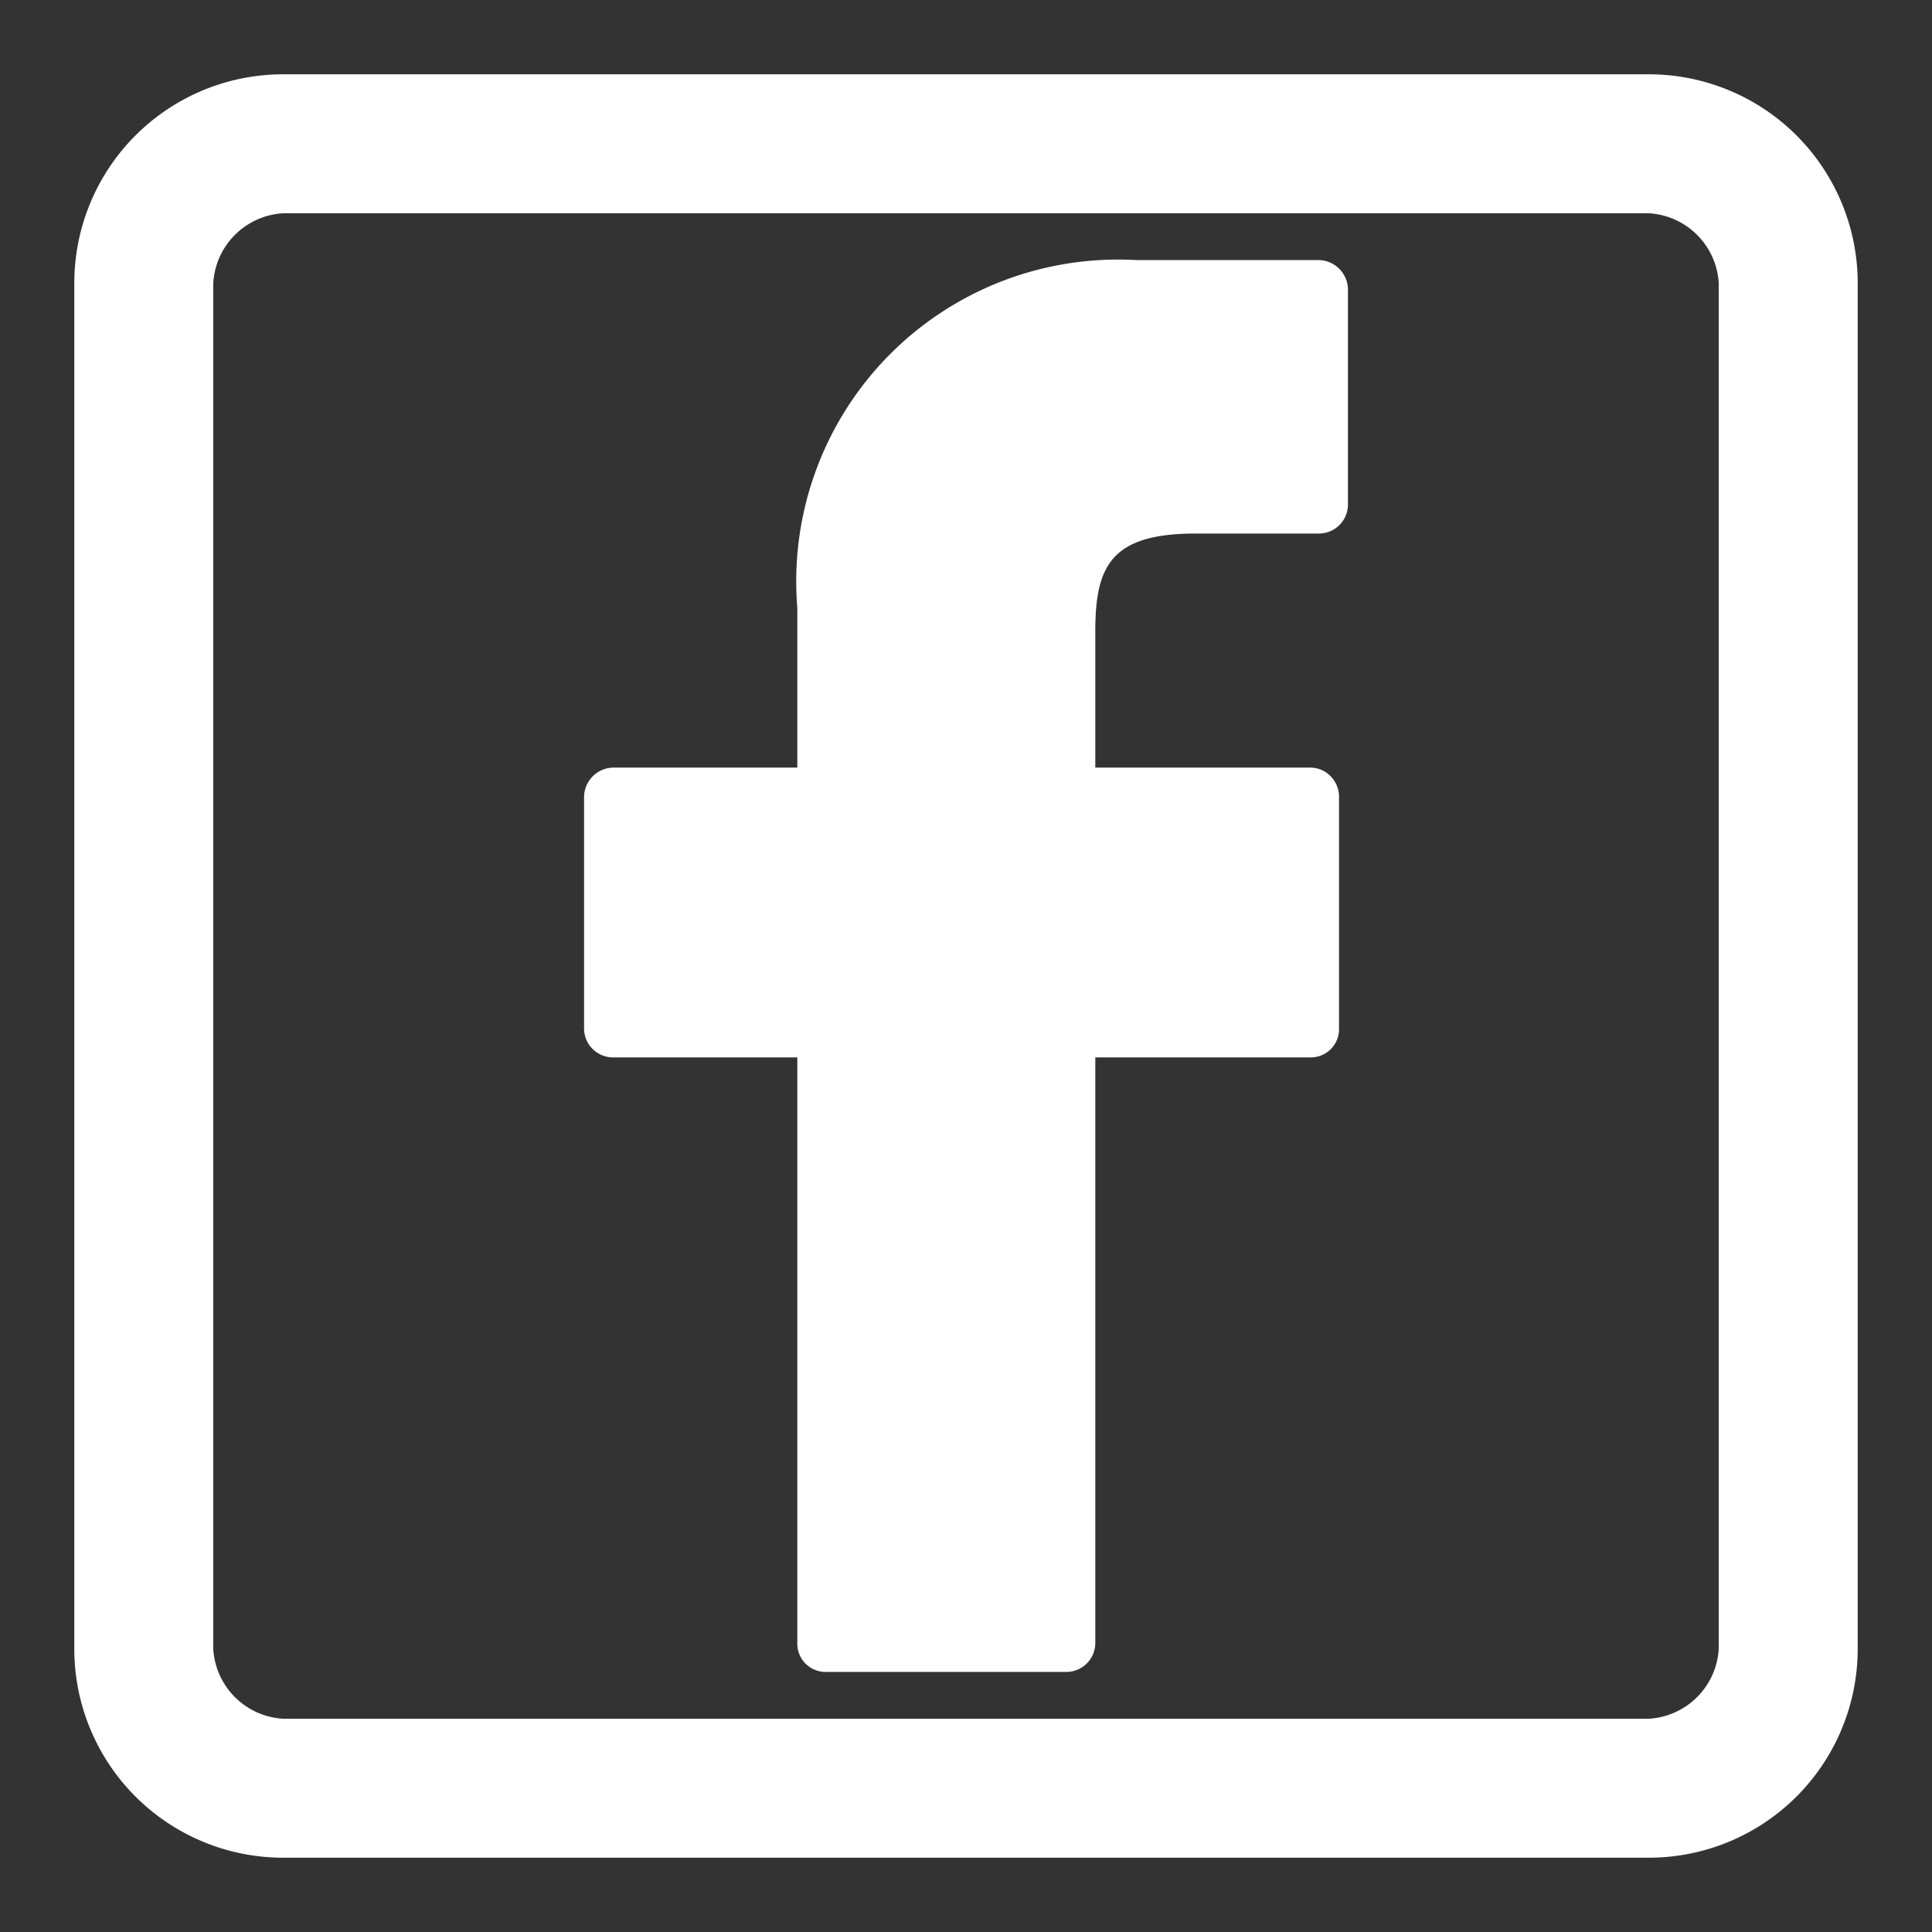
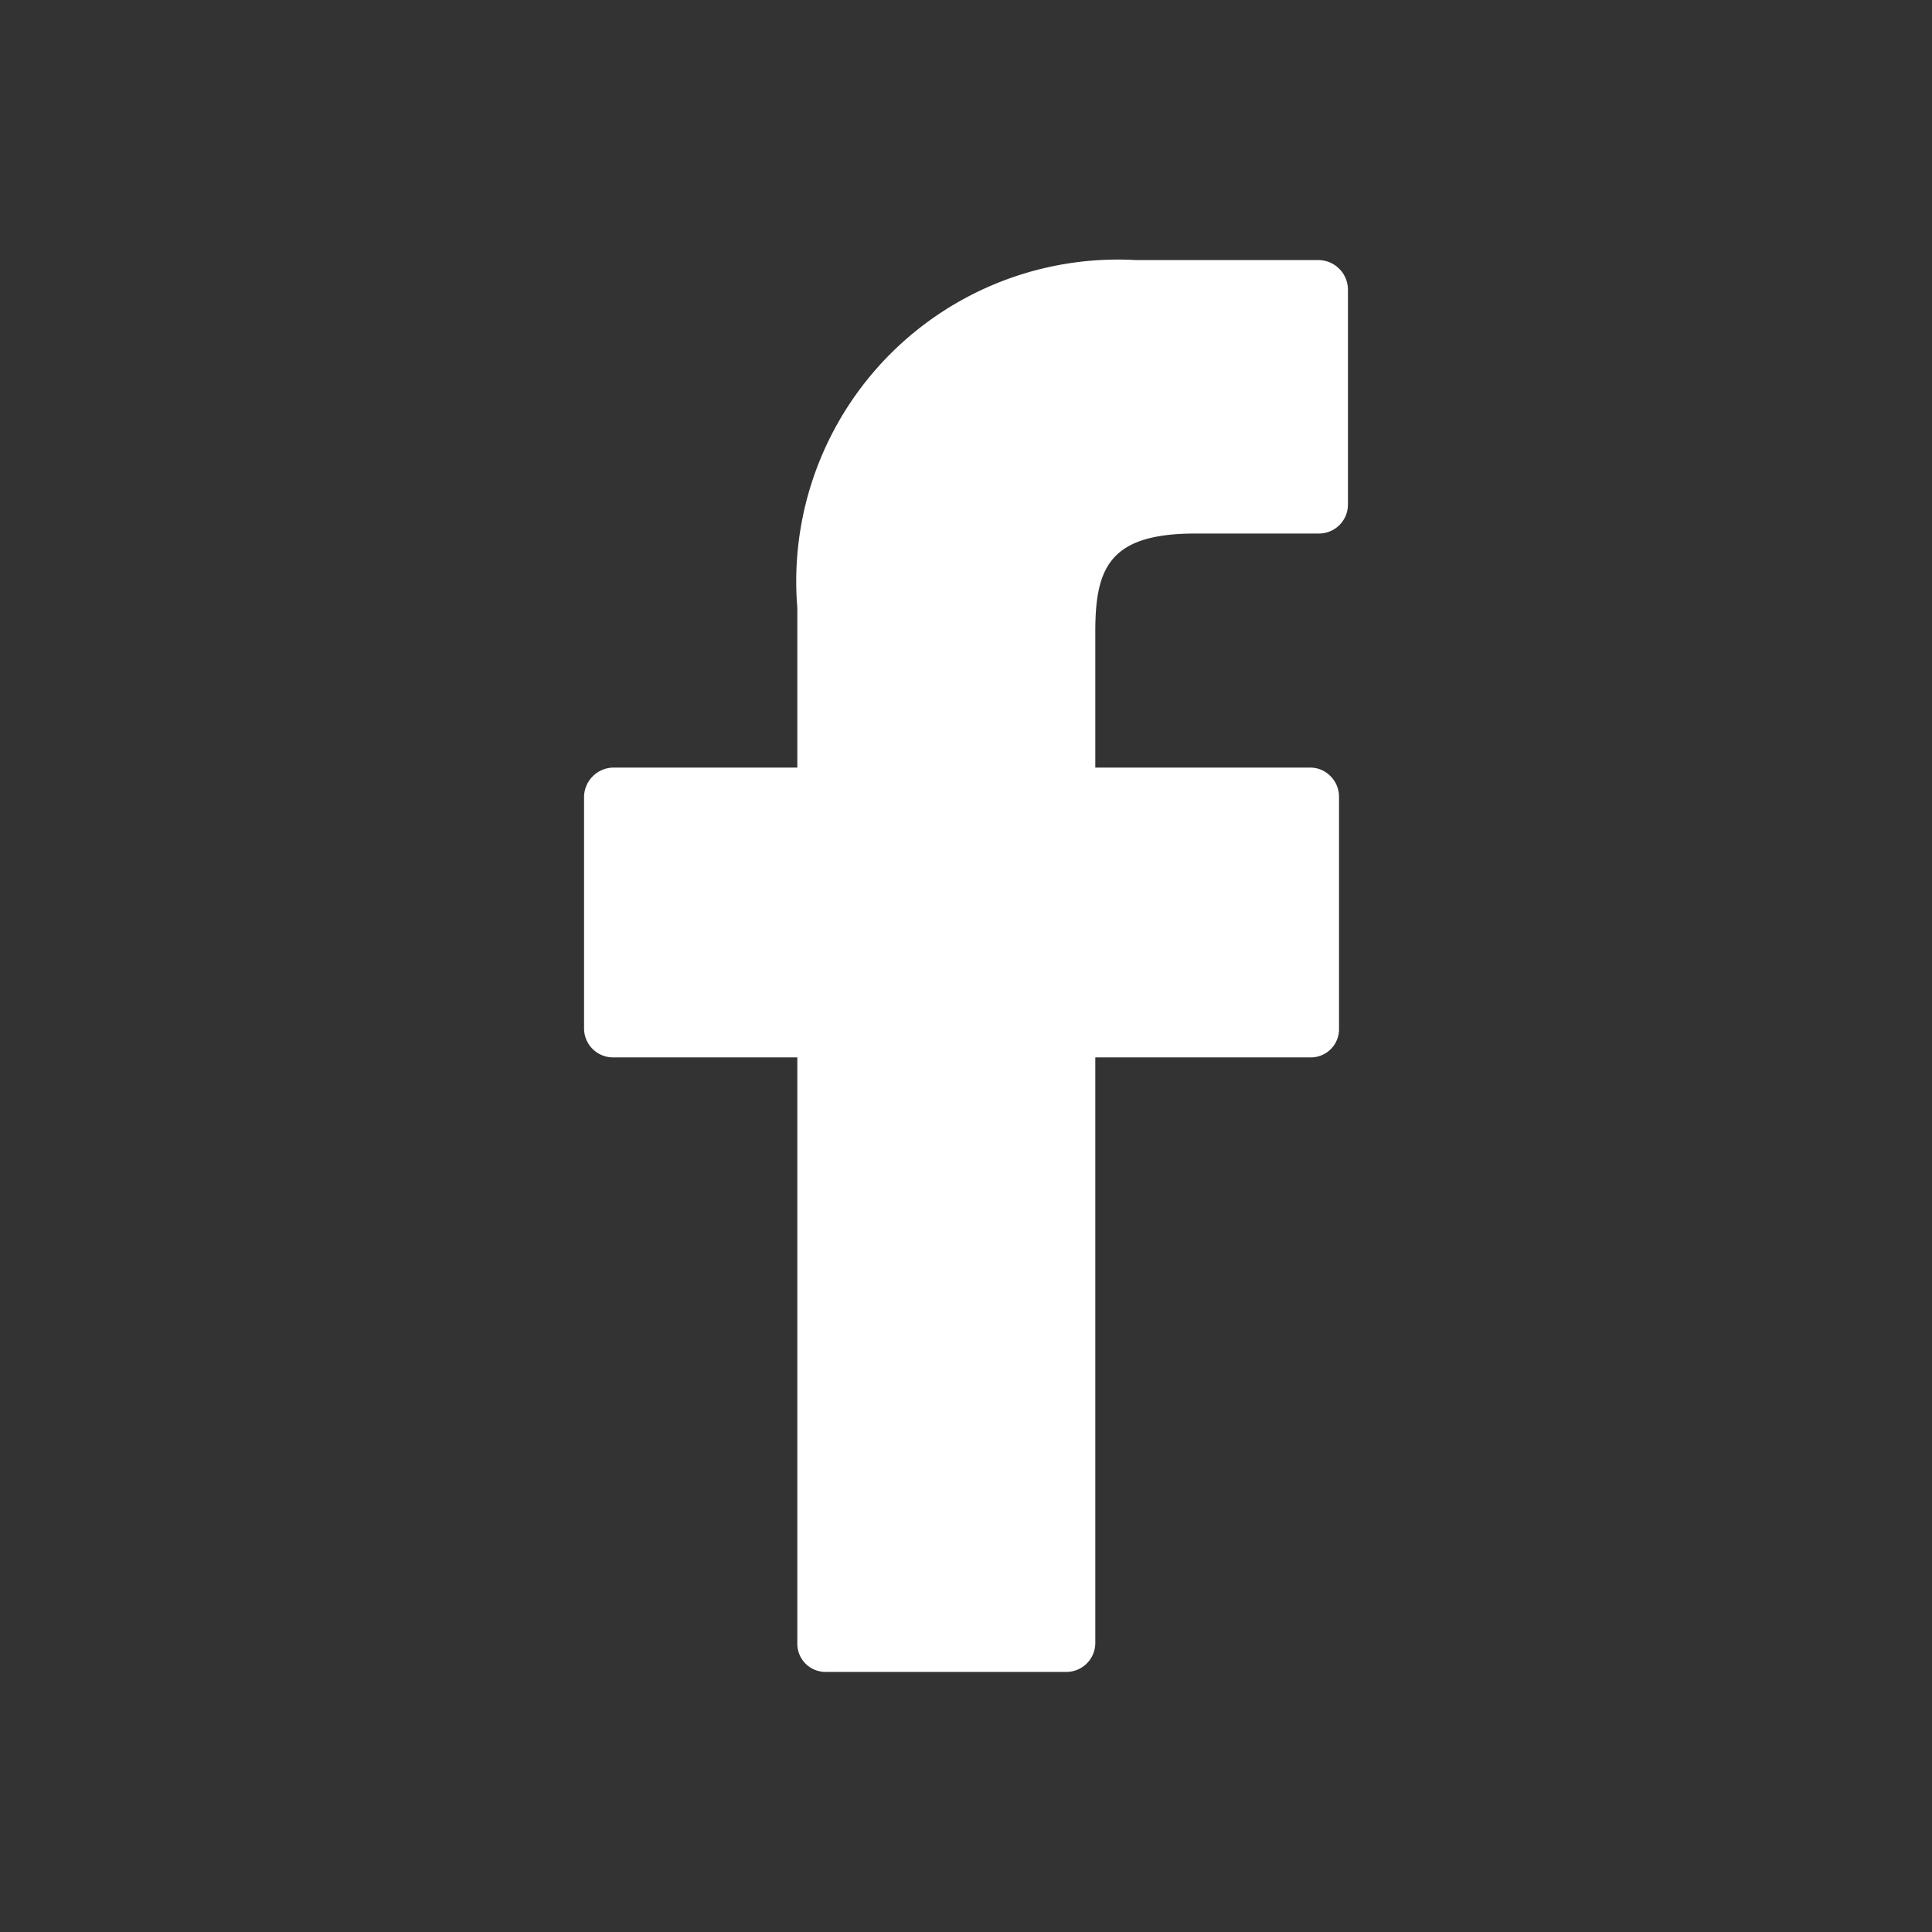
<svg xmlns="http://www.w3.org/2000/svg" id="Livello_1" data-name="Livello 1" viewBox="0 0 26 26">
  <rect x="0" y="0" width="26" height="26" fill="#333333" stroke="none" />
  <defs>
    <style>.cls-1{fill:#fff;}</style>
  </defs>
-   <path class="cls-1" d="M25,22.19V3.81A2.81,2.81,0,0,0,22.19,1H3.81A2.81,2.81,0,0,0,1,3.81V22.19A2.81,2.81,0,0,0,3.81,25H22.19A2.81,2.81,0,0,0,25,22.19ZM22.19,2.87a1,1,0,0,1,.94.94V22.19a1,1,0,0,1-.94.94H3.81a1,1,0,0,1-.94-.94V3.81a1,1,0,0,1,.94-.94Z" />
  <path class="cls-1" d="M17.75,3.5H15.29a4.33,4.33,0,0,0-4.56,4.68v2.15H8.25a.4.4,0,0,0-.39.39v3.12a.39.39,0,0,0,.39.39h2.48v7.88a.38.38,0,0,0,.39.39h3.23a.39.39,0,0,0,.39-.39V14.23h2.89a.38.38,0,0,0,.39-.39V10.72a.39.39,0,0,0-.11-.27.38.38,0,0,0-.28-.12H14.74V8.5c0-.87.2-1.32,1.35-1.32h1.66a.39.39,0,0,0,.39-.39V3.89A.4.4,0,0,0,17.75,3.5Z" />
</svg>